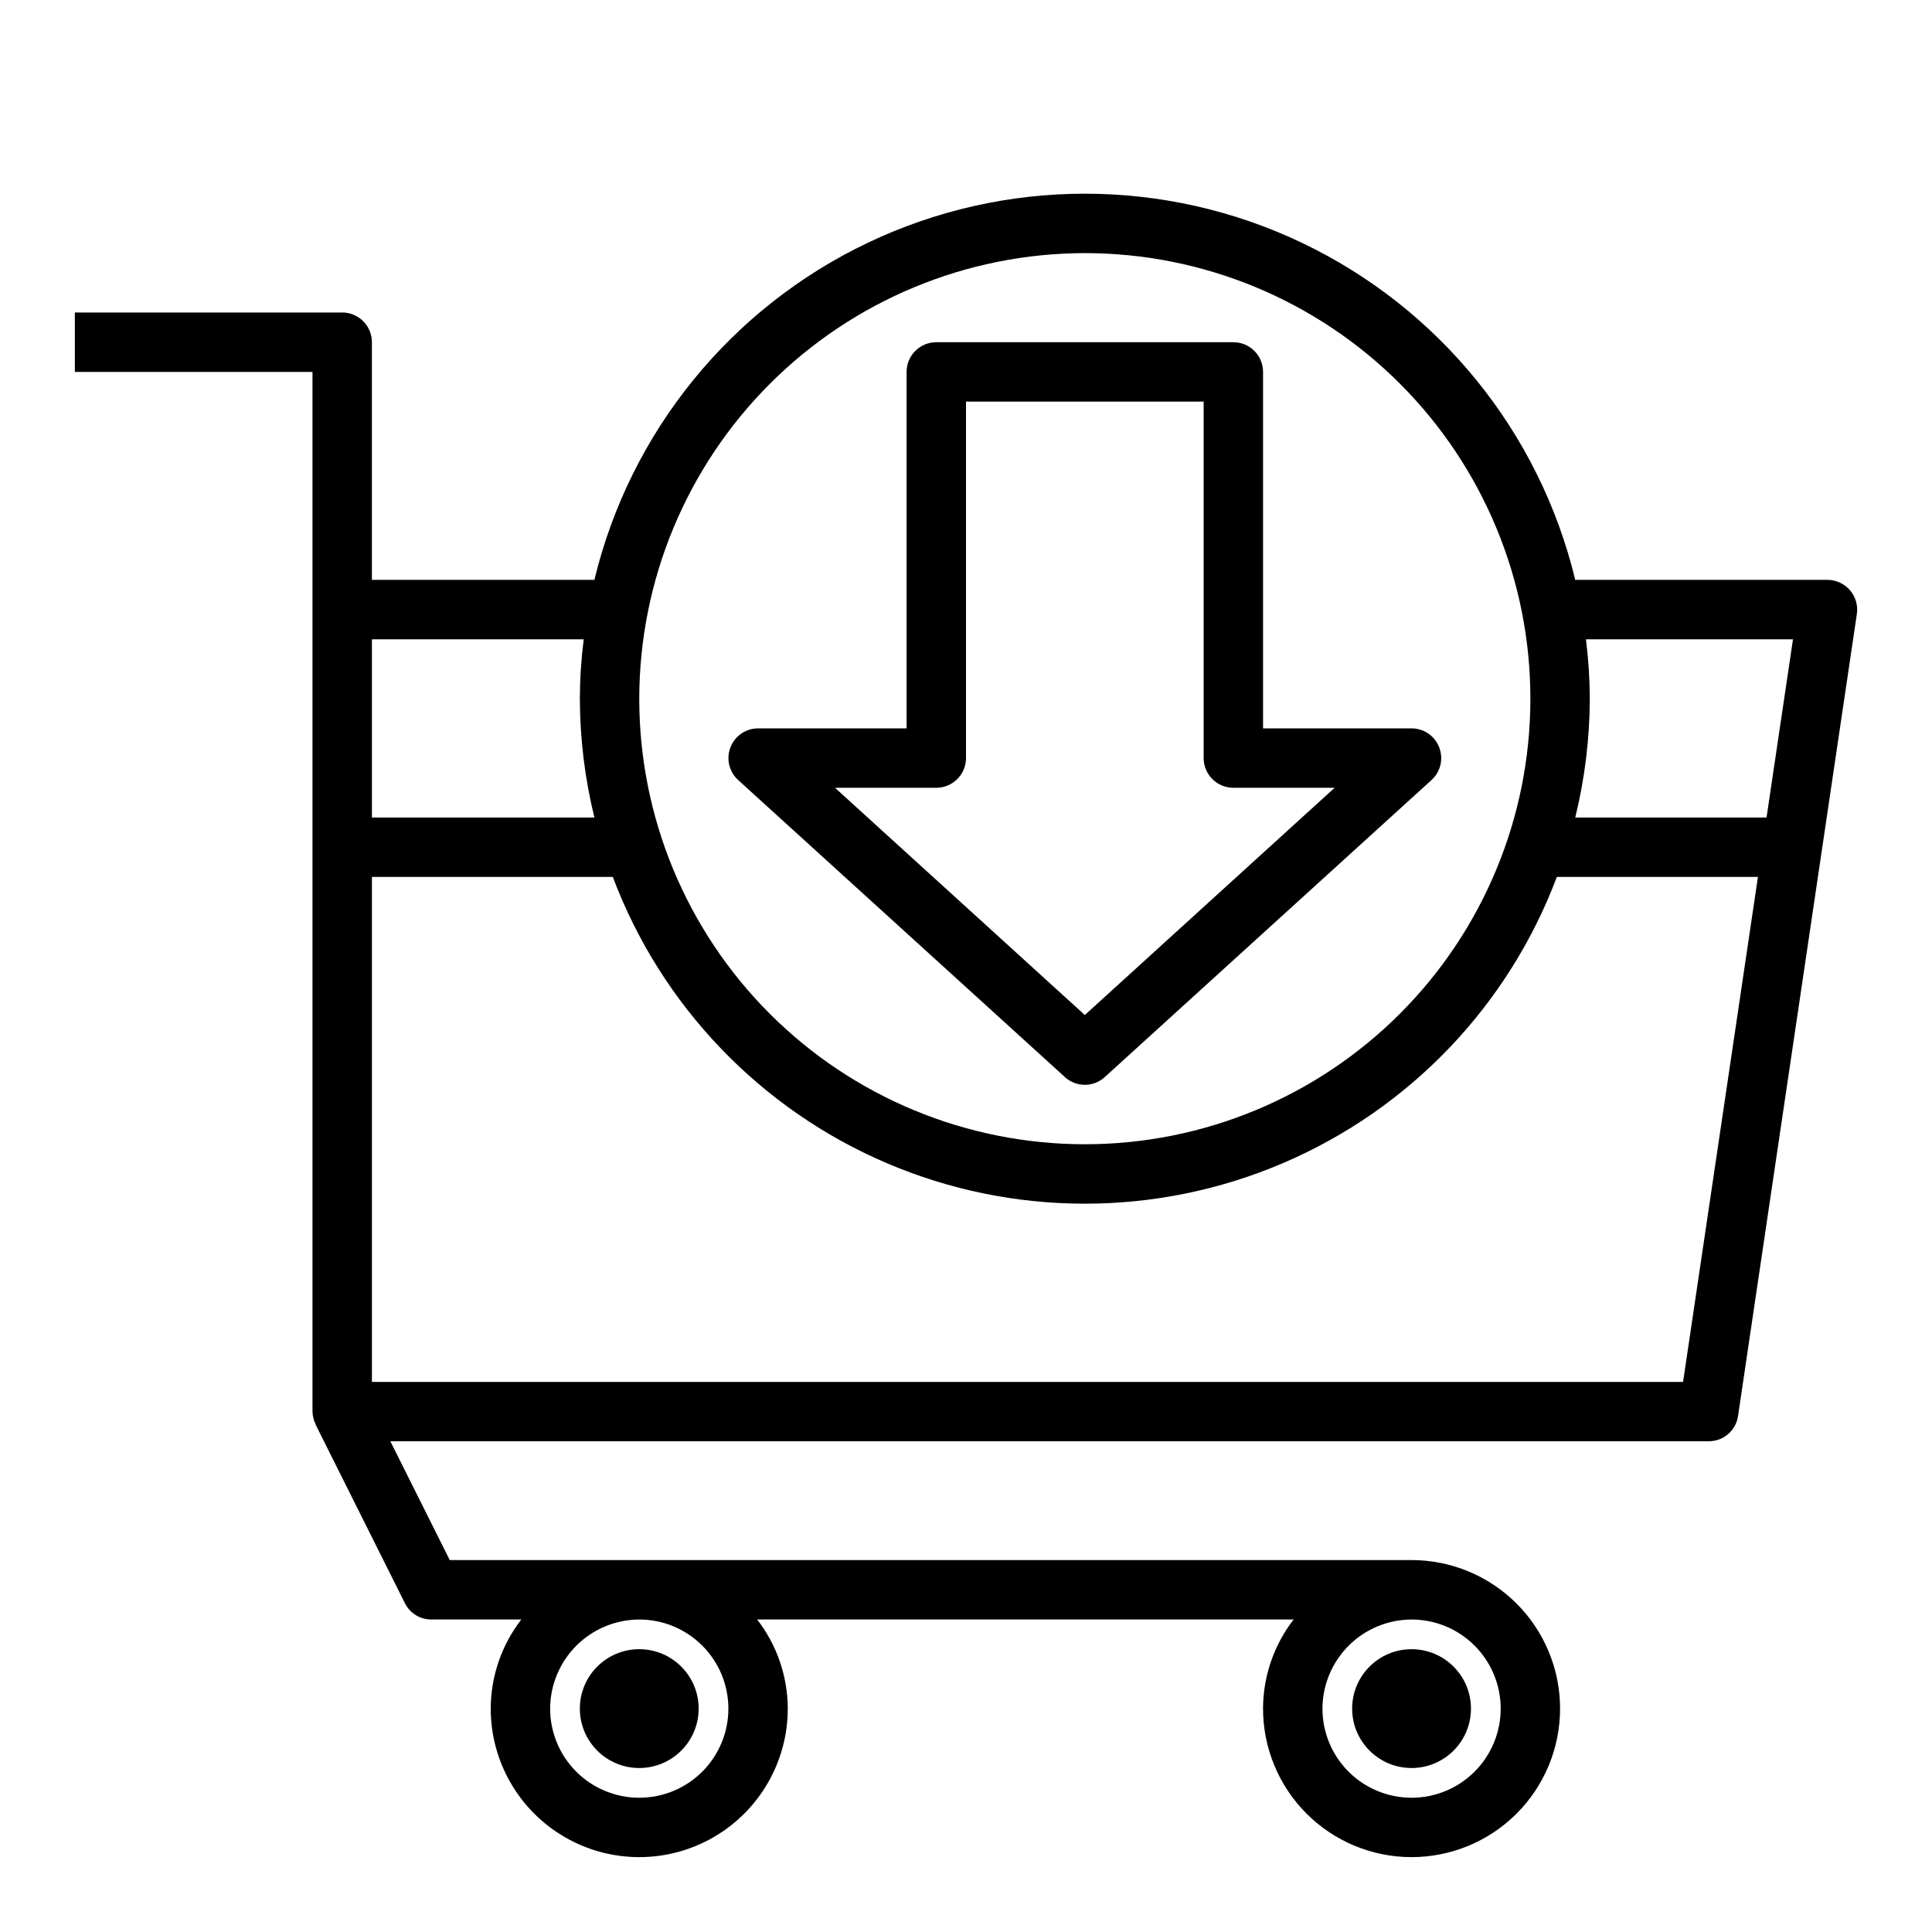
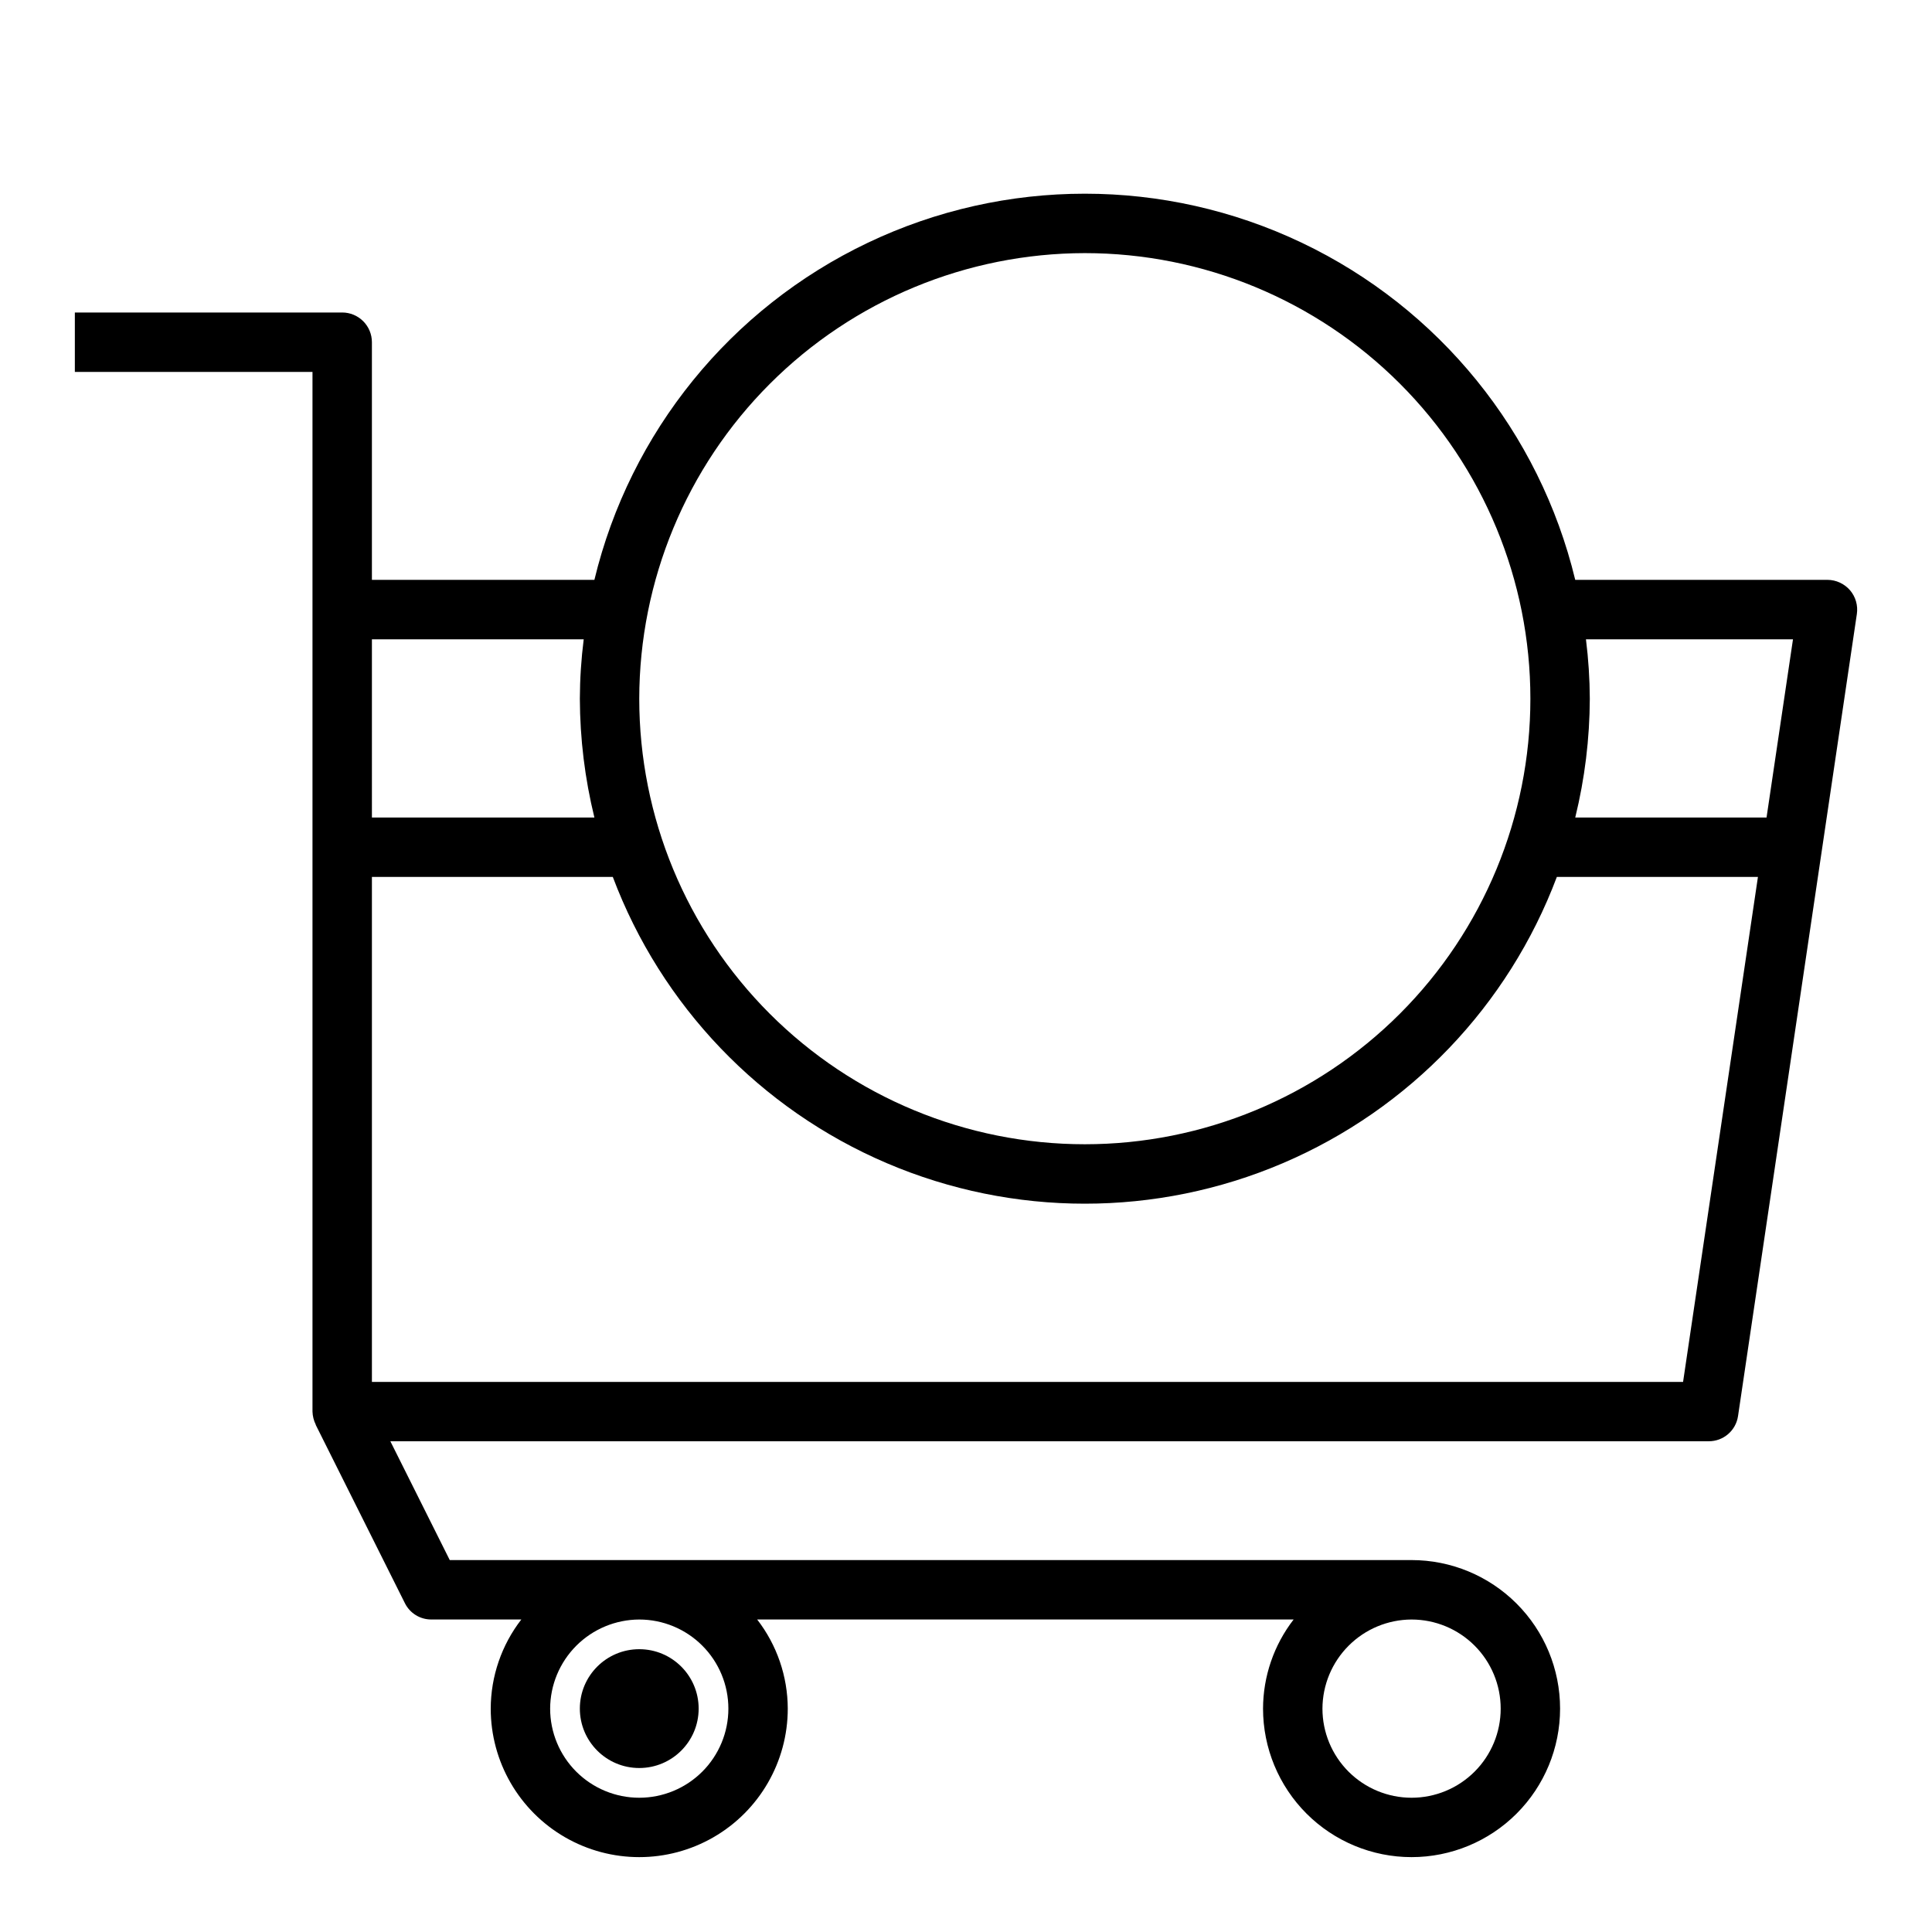
<svg xmlns="http://www.w3.org/2000/svg" fill="#000000" width="800px" height="800px" version="1.1" viewBox="144 144 512 512">
  <g>
    <path d="m634.27 300.42c-1.504-1.738-3.684-2.746-5.981-2.754h-66.836c-9.453-39.176-36.074-71.996-72.457-89.332-36.379-17.336-78.641-17.336-115.02 0-36.383 17.336-63.004 50.156-72.457 89.332h-58.961v-62.977c0-2.09-0.828-4.09-2.305-5.566-1.477-1.477-3.481-2.309-5.566-2.309h-70.852v15.742h62.977v275.52c0.035 1.203 0.332 2.387 0.867 3.465v0.078l23.617 47.23c1.316 2.664 4.035 4.344 7.004 4.332h23.855c-5.234 6.762-8.086 15.066-8.109 23.617 0 14.059 7.5 27.055 19.68 34.086 12.176 7.031 27.184 7.031 39.359 0 12.18-7.031 19.68-20.027 19.68-34.086-0.023-8.551-2.875-16.855-8.109-23.617h142.17c-5.234 6.762-8.086 15.066-8.109 23.617 0 10.438 4.148 20.449 11.527 27.832 7.383 7.379 17.395 11.527 27.832 11.527 10.441 0 20.449-4.148 27.832-11.527 7.383-7.383 11.527-17.395 11.527-27.832 0-10.441-4.144-20.453-11.527-27.832-7.383-7.383-17.391-11.531-27.832-11.531h-254.89l-15.742-31.488h349.36c3.902 0.031 7.231-2.824 7.793-6.691l31.488-212.54c0.332-2.262-0.328-4.559-1.812-6.297zm-116.19 272.77c6.266 0 12.27 2.488 16.699 6.918 4.43 4.426 6.918 10.434 6.918 16.699 0 6.262-2.488 12.27-6.918 16.699-4.43 4.426-10.434 6.914-16.699 6.914-6.262 0-12.27-2.488-16.699-6.914-4.43-4.43-6.918-10.438-6.918-16.699 0.02-6.258 2.516-12.254 6.941-16.68 4.422-4.426 10.418-6.918 16.676-6.938zm-204.67 0c6.262 0 12.27 2.488 16.699 6.918 4.43 4.426 6.918 10.434 6.918 16.699 0 6.262-2.488 12.27-6.918 16.699-4.43 4.426-10.438 6.914-16.699 6.914s-12.27-2.488-16.699-6.914c-4.43-4.43-6.918-10.438-6.918-16.699 0.02-6.258 2.516-12.254 6.938-16.68 4.426-4.426 10.422-6.918 16.68-6.938zm118.08-362.11c31.316 0 61.348 12.441 83.492 34.586s34.586 52.176 34.586 83.492c0 31.32-12.441 61.352-34.586 83.496s-52.176 34.586-83.492 34.586c-31.32 0-61.352-12.441-83.496-34.586-22.145-22.145-34.586-52.176-34.586-83.496 0.039-31.305 12.488-61.316 34.625-83.453 22.137-22.137 52.148-34.586 83.457-34.625zm-188.93 102.34h56.129c-0.66 5.223-1.004 10.48-1.023 15.742 0.035 10.613 1.328 21.184 3.856 31.488h-58.961zm347.47 196.8h-347.47v-133.82h63.844-0.004c12.84 34.125 39.062 61.527 72.594 75.848 33.531 14.324 71.457 14.324 104.99 0 33.531-14.32 59.754-41.723 72.594-75.848h53.293zm22.121-149.57h-50.695c2.527-10.305 3.82-20.875 3.859-31.488-0.023-5.262-0.367-10.52-1.023-15.742h54.867z" />
-     <path d="m533.82 596.8c0 8.695-7.051 15.742-15.746 15.742s-15.742-7.047-15.742-15.742c0-8.695 7.047-15.746 15.742-15.746s15.746 7.051 15.746 15.746" />
    <path d="m329.15 596.8c0 8.695-7.047 15.742-15.742 15.742s-15.742-7.047-15.742-15.742c0-8.695 7.047-15.746 15.742-15.746s15.742 7.051 15.742 15.746" />
-     <path d="m525.4 342.06c-1.156-3.035-4.07-5.039-7.32-5.035h-39.359v-94.465c0-2.09-0.828-4.09-2.305-5.566-1.477-1.477-3.481-2.305-5.566-2.305h-78.723c-4.348 0-7.871 3.523-7.871 7.871v94.465h-39.359c-3.25 0.008-6.16 2.012-7.324 5.043-1.168 3.031-0.355 6.469 2.051 8.652l86.594 78.719-0.004 0.004c2.988 2.727 7.562 2.727 10.551 0l86.594-78.719-0.004-0.004c2.422-2.18 3.234-5.629 2.047-8.66zm-93.91 70.93-66.207-60.223h26.844c2.09 0 4.09-0.828 5.566-2.305 1.477-1.477 2.309-3.481 2.309-5.566v-94.465h62.977v94.465c0 2.086 0.828 4.09 2.305 5.566 1.477 1.477 3.477 2.305 5.566 2.305h26.844z" />
  </g>
</svg>